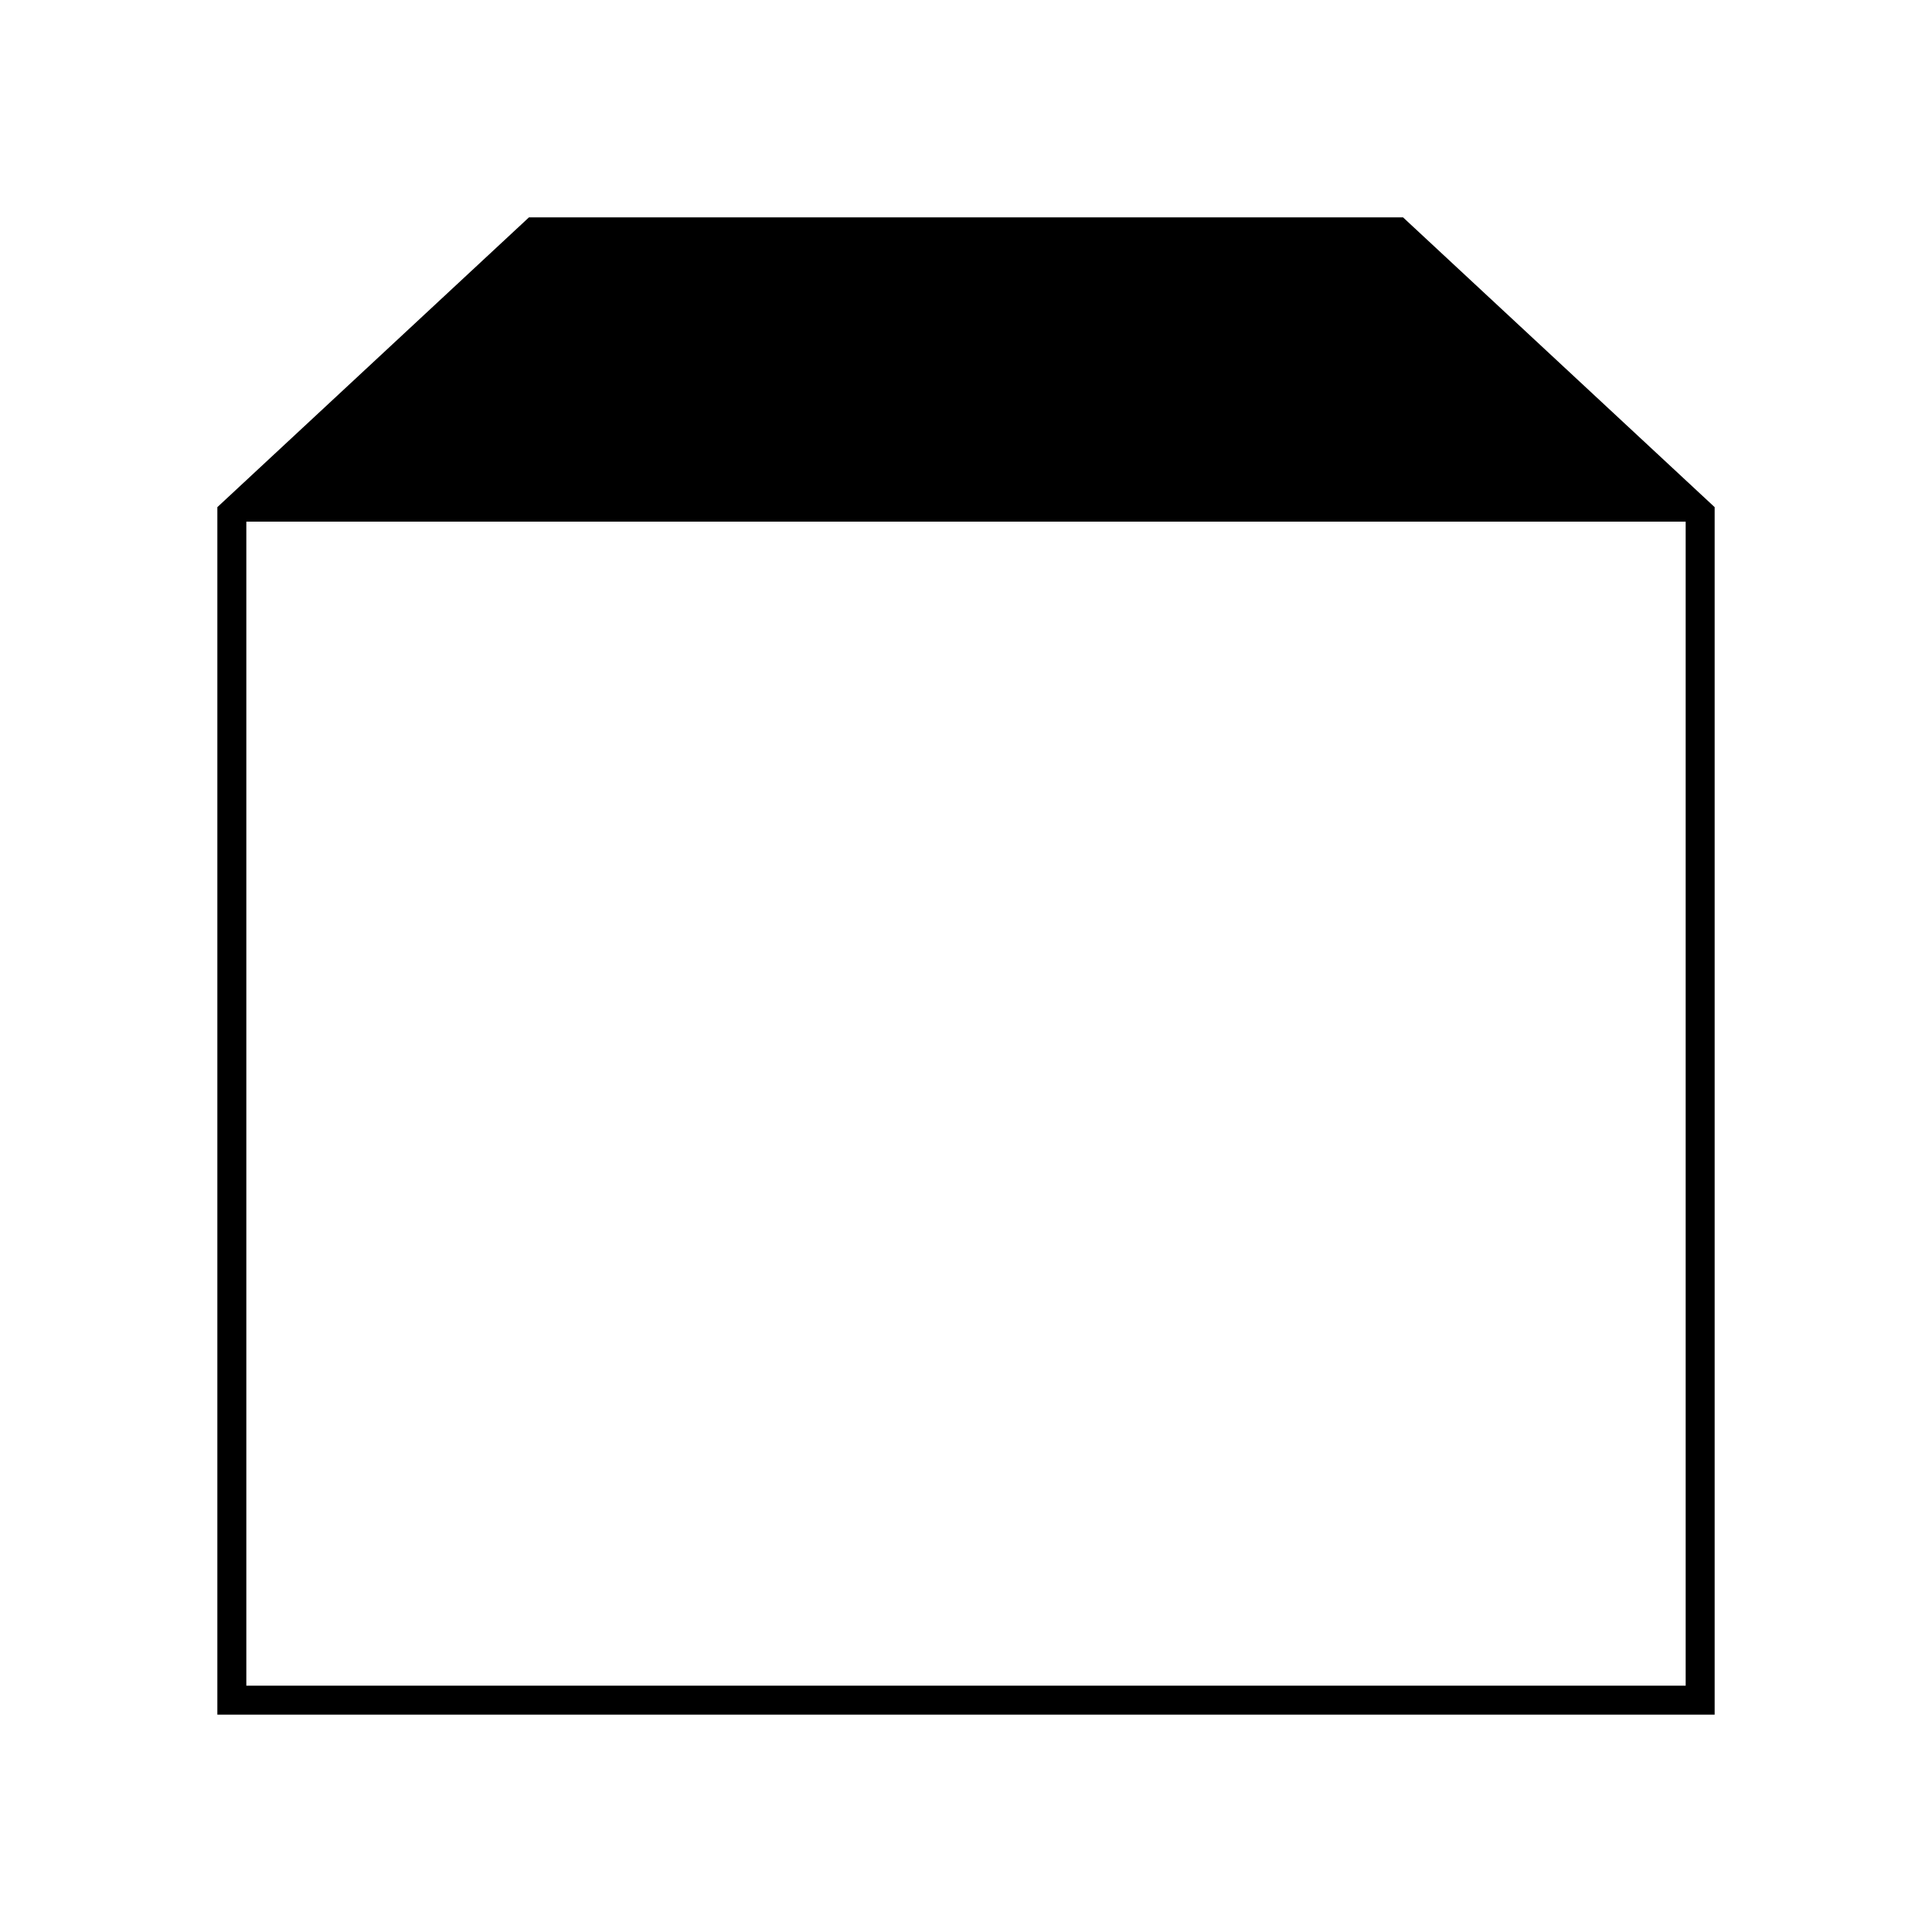
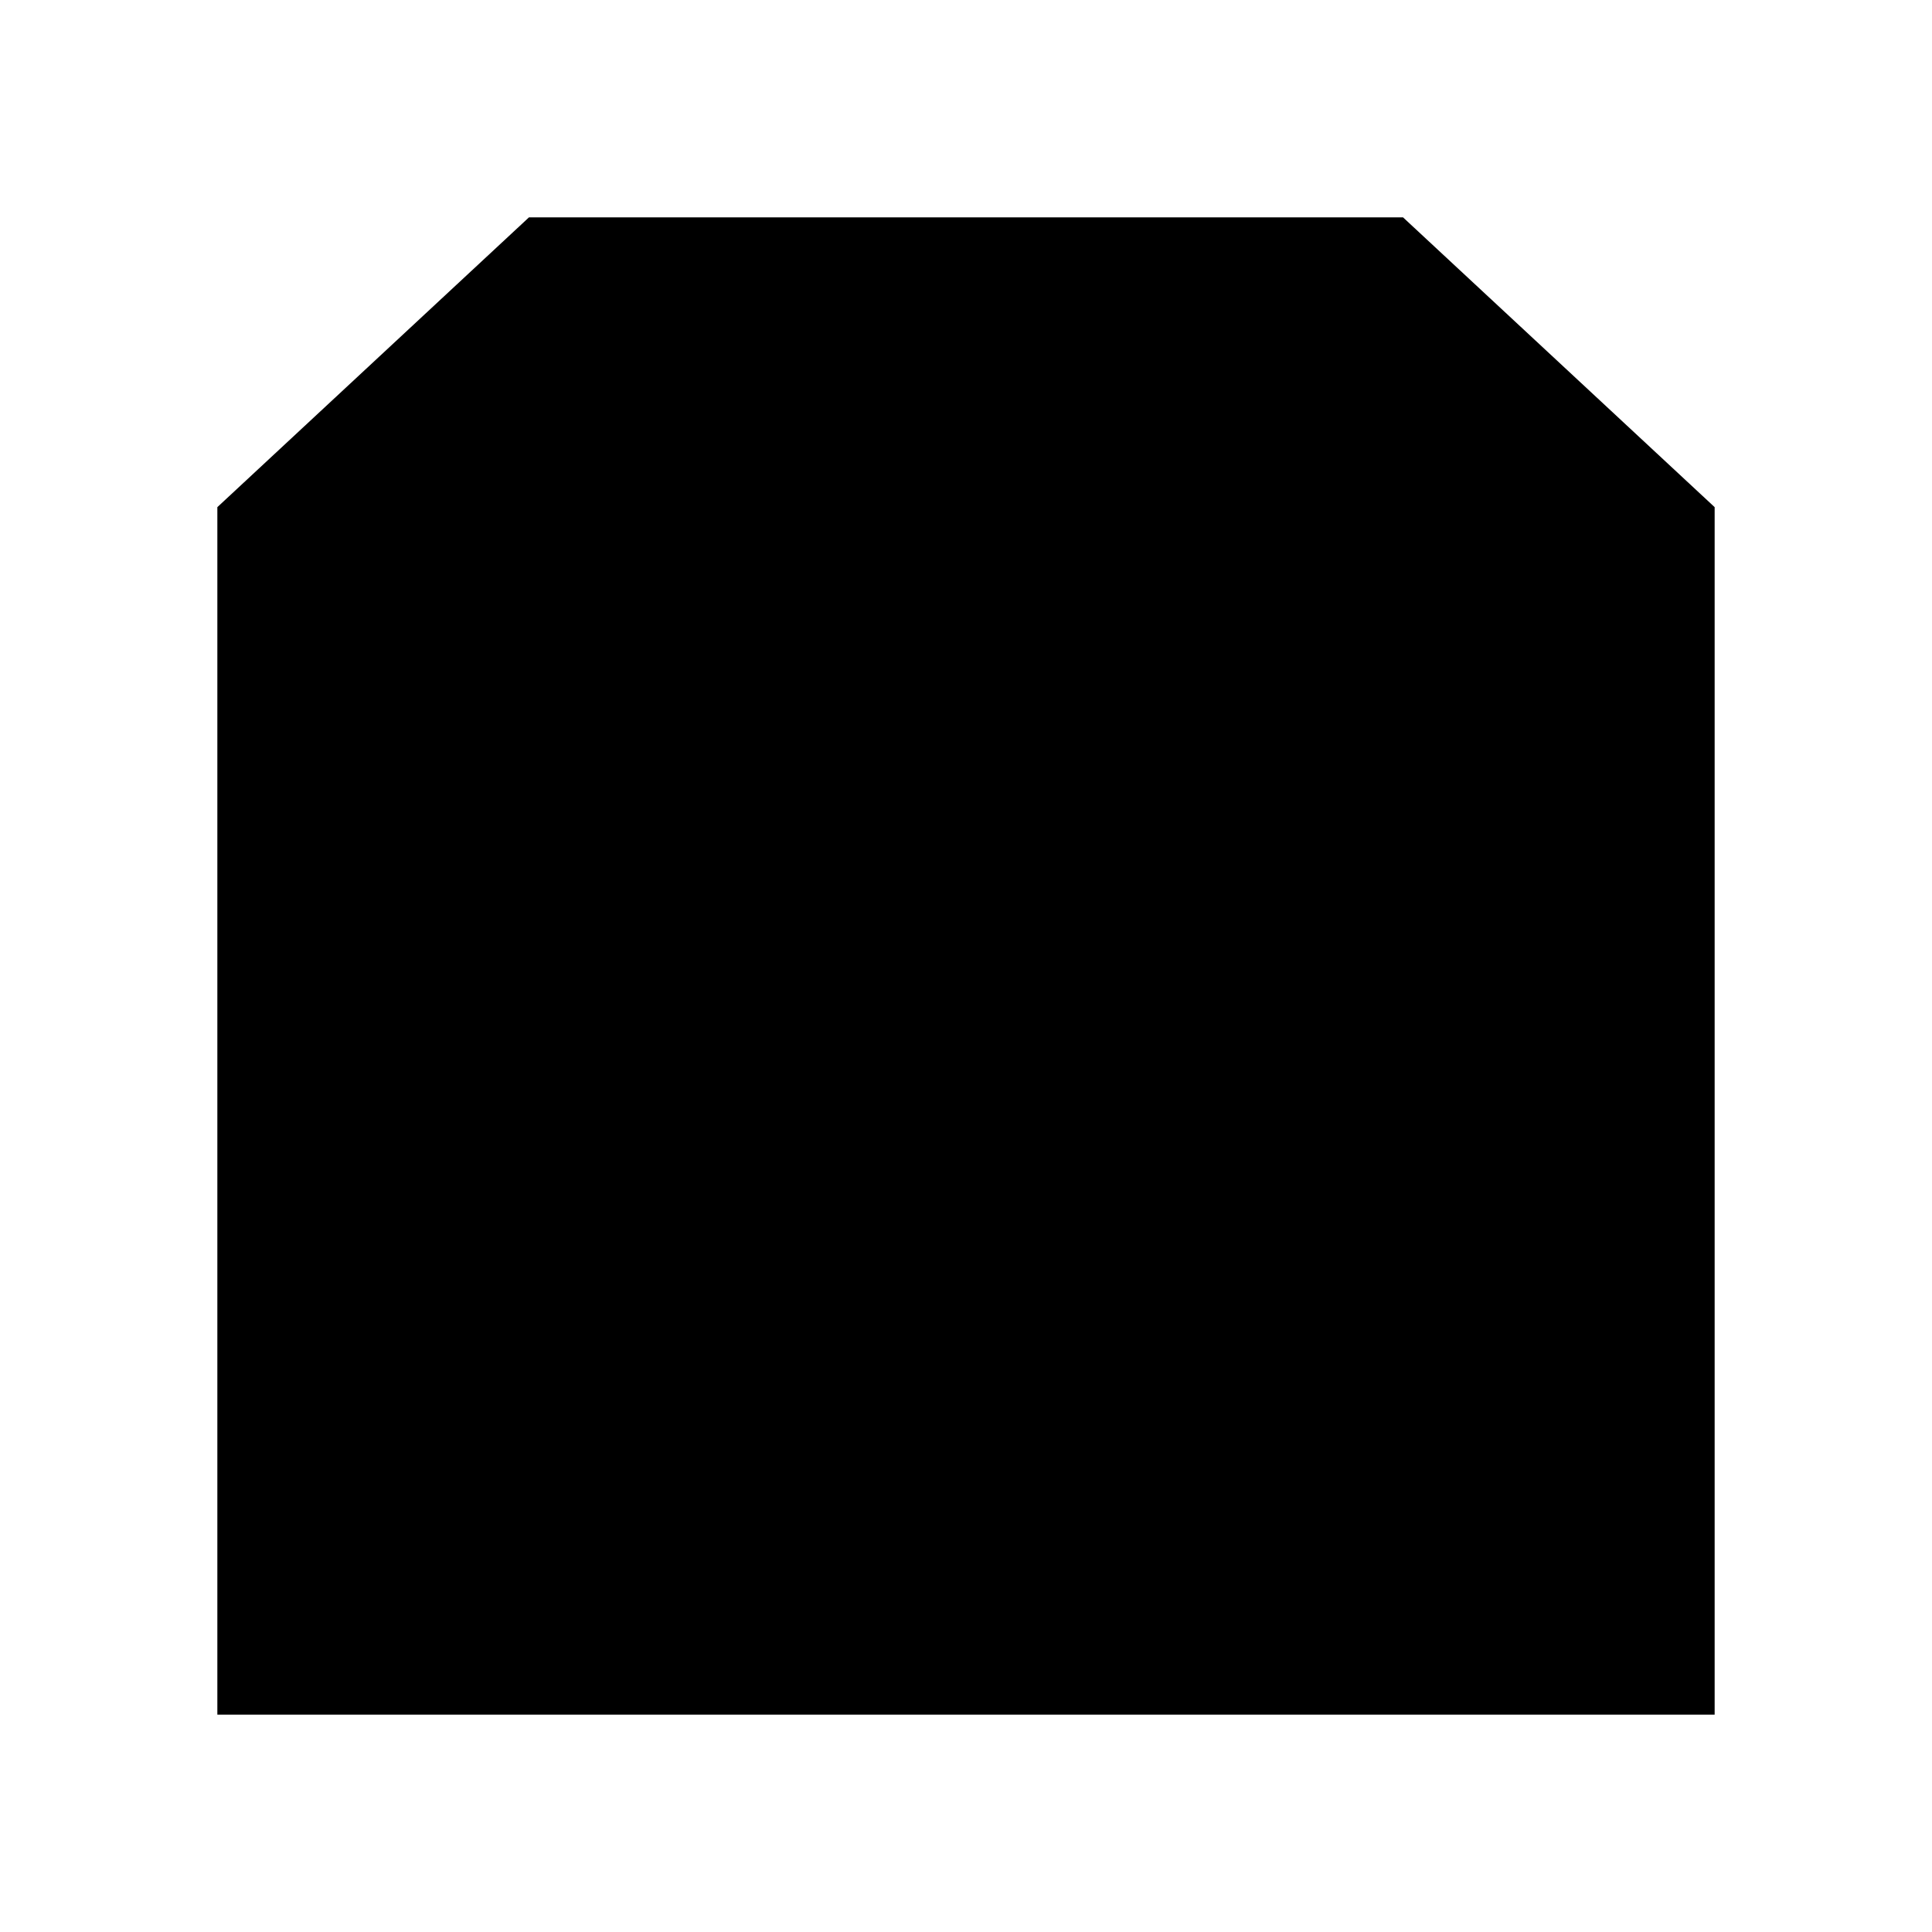
<svg xmlns="http://www.w3.org/2000/svg" width="200" height="200" viewBox="0 0 200 200" fill="none">
-   <path d="M145.24 22.5H54.76L22.5 52.5V177.5H177.5V52.5L145.24 22.5ZM174.5 174.5H25.5V54H174.5V174.5Z" fill="black" />
+   <path d="M145.24 22.5H54.76L22.5 52.5V177.5H177.5V52.5L145.24 22.5ZM174.5 174.5V54H174.5V174.5Z" fill="black" />
</svg>